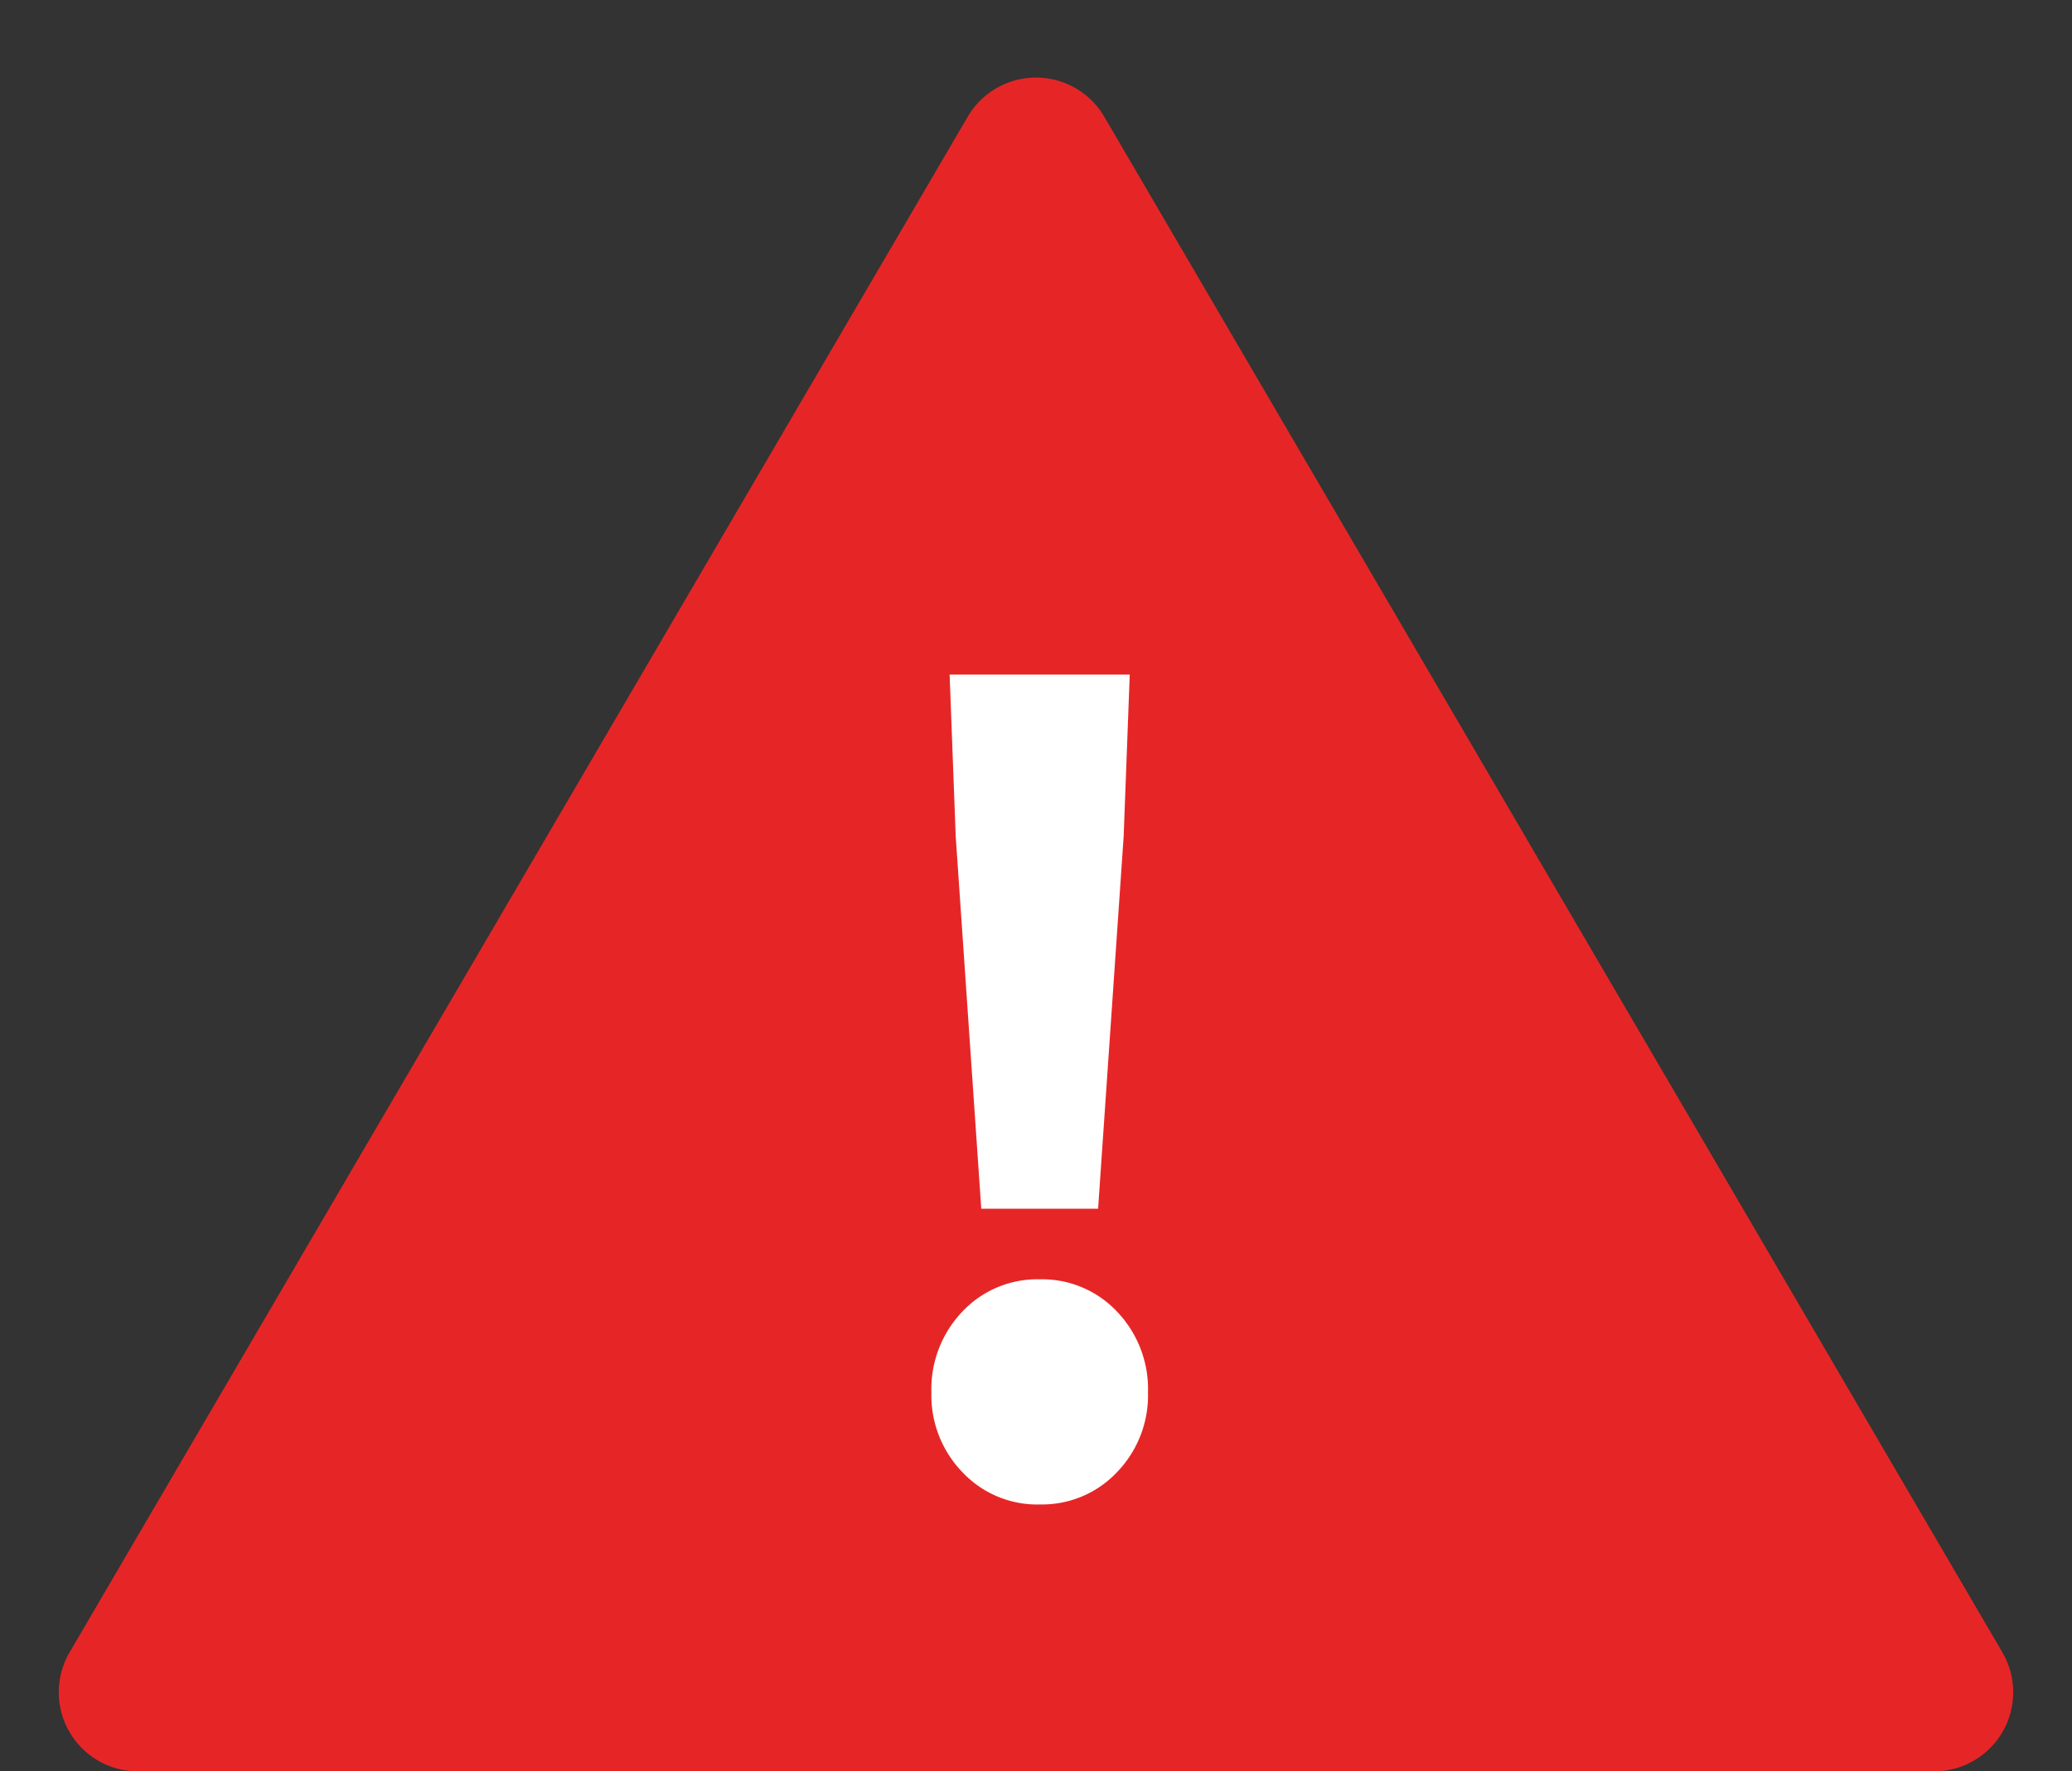
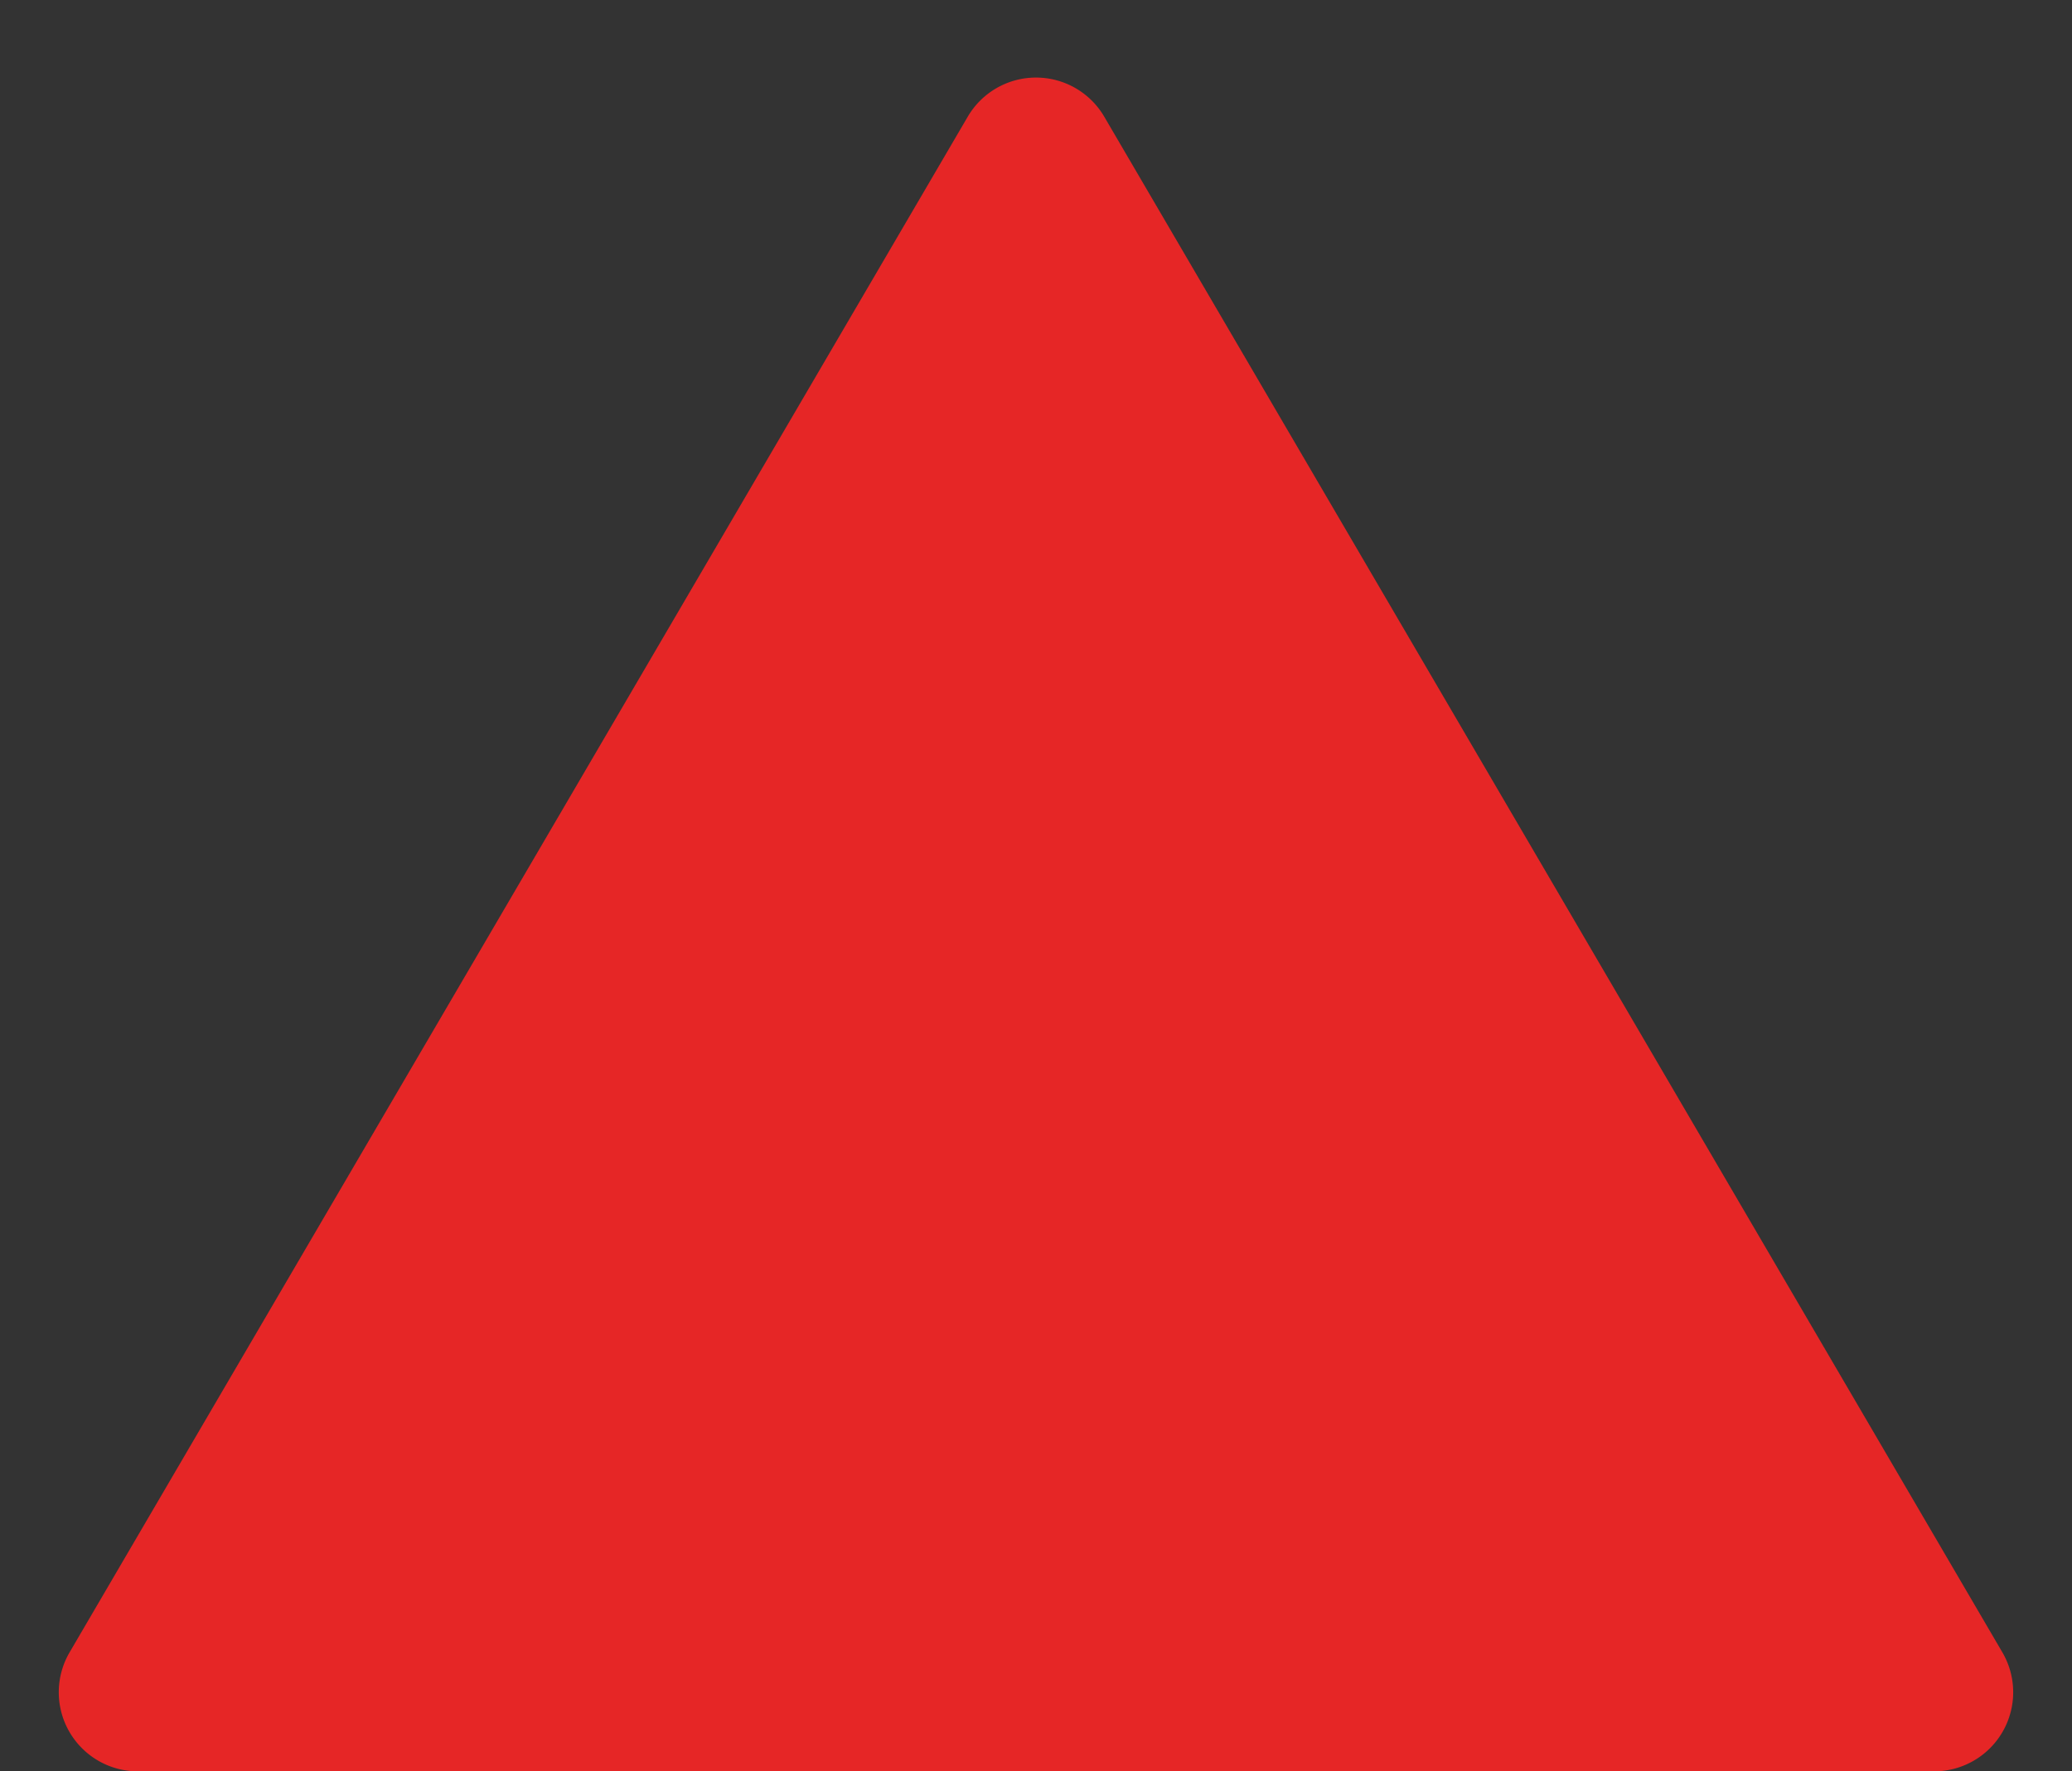
<svg xmlns="http://www.w3.org/2000/svg" width="131" height="112" viewBox="0 0 131 112">
  <rect x="0" y="0" width="131" height="112" fill="#333333" stroke="none" />
  <g id="Groupe_181" data-name="Groupe 181" transform="translate(-481 -981)">
    <path id="Polygone_1" data-name="Polygone 1" d="M61.184,7.38a5,5,0,0,1,8.632,0l56.784,97.1A5,5,0,0,1,122.284,112H8.716A5,5,0,0,1,4.4,104.476Z" transform="translate(481 981)" fill="#e62626" />
-     <path id="Tracé_82" data-name="Tracé 82" d="M7.853,51.917,6.237,28.373,5.852,18.14H17.24l-.385,10.233L15.239,51.917Zm3.693,18.7A6.5,6.5,0,0,1,6.66,68.575,6.987,6.987,0,0,1,4.7,63.536,7.085,7.085,0,0,1,6.66,58.419a6.5,6.5,0,0,1,4.886-2.039,6.5,6.5,0,0,1,4.886,2.039,7.085,7.085,0,0,1,1.962,5.117,6.987,6.987,0,0,1-1.962,5.04A6.5,6.5,0,0,1,11.546,70.614Z" transform="translate(535.187 1005.51)" fill="#fff" />
  </g>
</svg>